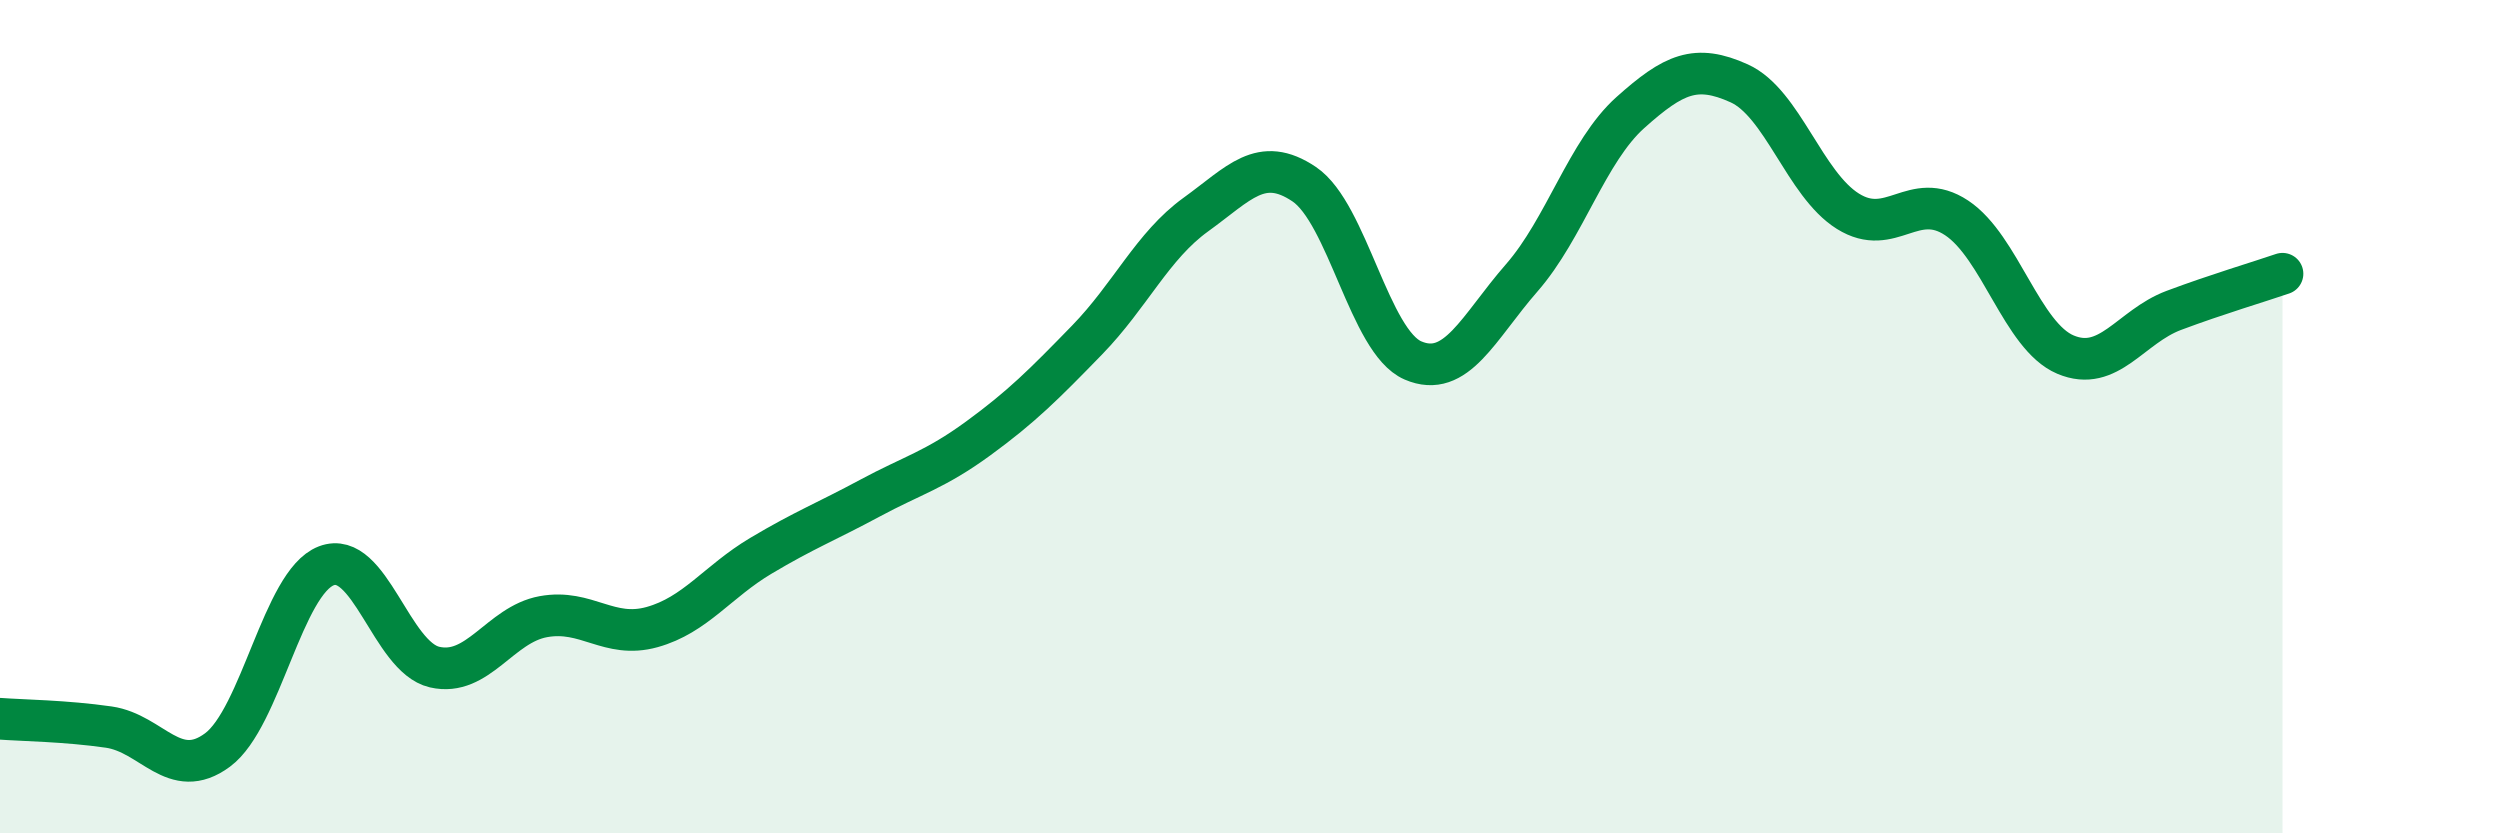
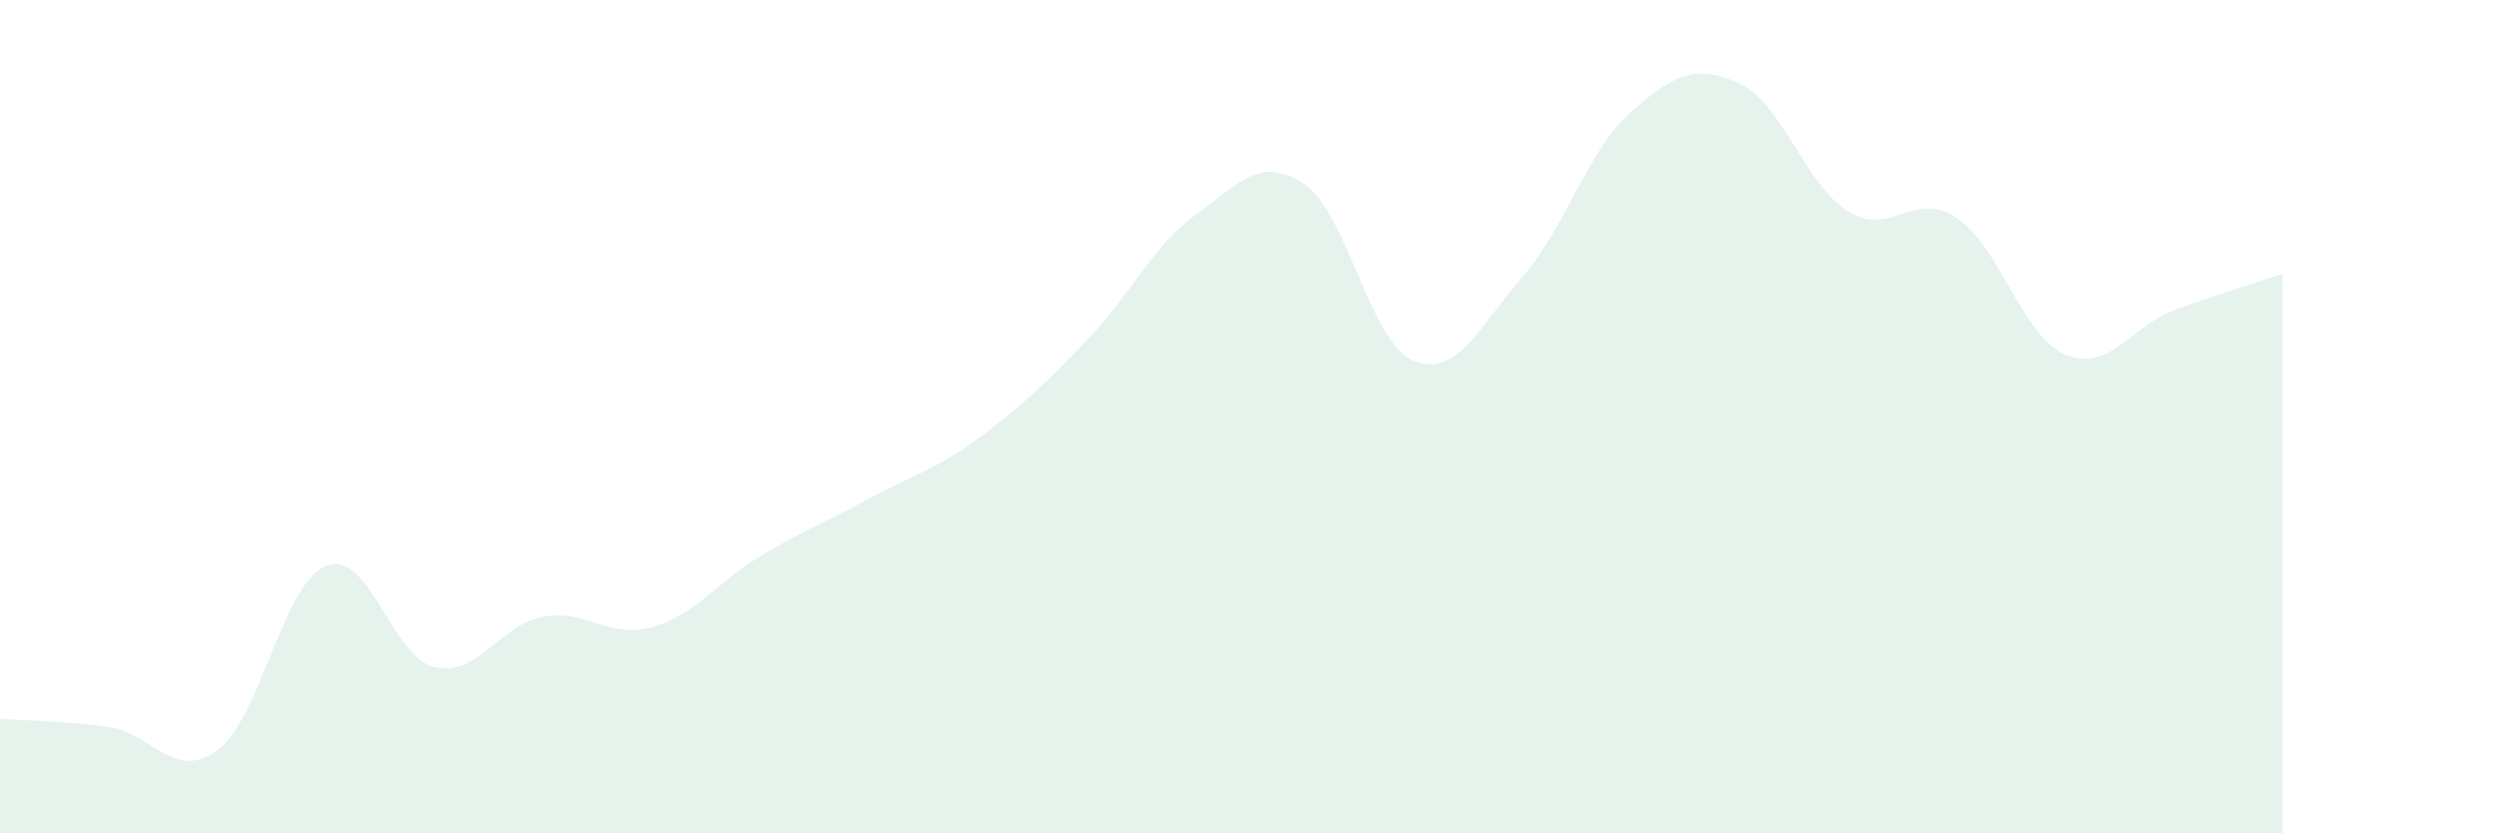
<svg xmlns="http://www.w3.org/2000/svg" width="60" height="20" viewBox="0 0 60 20">
  <path d="M 0,17.25 C 0.52,17.29 1.57,17.3 2.61,17.45 C 3.65,17.6 4.18,18.77 5.22,18 C 6.26,17.23 6.79,13.98 7.83,13.58 C 8.87,13.18 9.39,15.77 10.43,16.01 C 11.47,16.25 12,14.99 13.04,14.8 C 14.08,14.61 14.61,15.34 15.65,15.05 C 16.69,14.76 17.22,13.96 18.26,13.34 C 19.3,12.72 19.83,12.52 20.87,11.96 C 21.91,11.4 22.44,11.28 23.48,10.52 C 24.52,9.76 25.05,9.23 26.09,8.16 C 27.13,7.09 27.66,5.9 28.7,5.15 C 29.74,4.4 30.26,3.72 31.3,4.42 C 32.34,5.12 32.87,8.2 33.91,8.65 C 34.95,9.1 35.48,7.86 36.52,6.67 C 37.56,5.48 38.09,3.63 39.13,2.7 C 40.17,1.77 40.7,1.53 41.74,2 C 42.78,2.47 43.31,4.42 44.35,5.07 C 45.39,5.72 45.92,4.54 46.96,5.23 C 48,5.92 48.53,8.07 49.57,8.51 C 50.61,8.95 51.13,7.84 52.17,7.45 C 53.21,7.06 54.26,6.75 54.78,6.57L54.78 20L0 20Z" fill="#008740" opacity="0.1" stroke-linecap="round" stroke-linejoin="round" />
-   <path d="M 0,17.25 C 0.52,17.29 1.57,17.3 2.61,17.45 C 3.65,17.6 4.18,18.77 5.22,18 C 6.26,17.23 6.79,13.98 7.83,13.58 C 8.87,13.18 9.39,15.77 10.43,16.01 C 11.47,16.25 12,14.99 13.04,14.8 C 14.08,14.61 14.61,15.34 15.65,15.05 C 16.69,14.76 17.22,13.96 18.26,13.34 C 19.3,12.72 19.83,12.52 20.87,11.96 C 21.91,11.4 22.44,11.28 23.48,10.52 C 24.52,9.76 25.05,9.23 26.09,8.16 C 27.13,7.09 27.66,5.9 28.7,5.15 C 29.74,4.4 30.26,3.72 31.3,4.42 C 32.34,5.12 32.87,8.2 33.91,8.65 C 34.95,9.1 35.48,7.86 36.52,6.67 C 37.56,5.48 38.09,3.63 39.13,2.7 C 40.17,1.77 40.7,1.53 41.74,2 C 42.78,2.47 43.31,4.42 44.35,5.07 C 45.39,5.72 45.92,4.54 46.96,5.23 C 48,5.92 48.53,8.07 49.57,8.51 C 50.61,8.95 51.13,7.84 52.17,7.45 C 53.21,7.06 54.26,6.75 54.78,6.57" stroke="#008740" stroke-width="1" fill="none" stroke-linecap="round" stroke-linejoin="round" />
</svg>